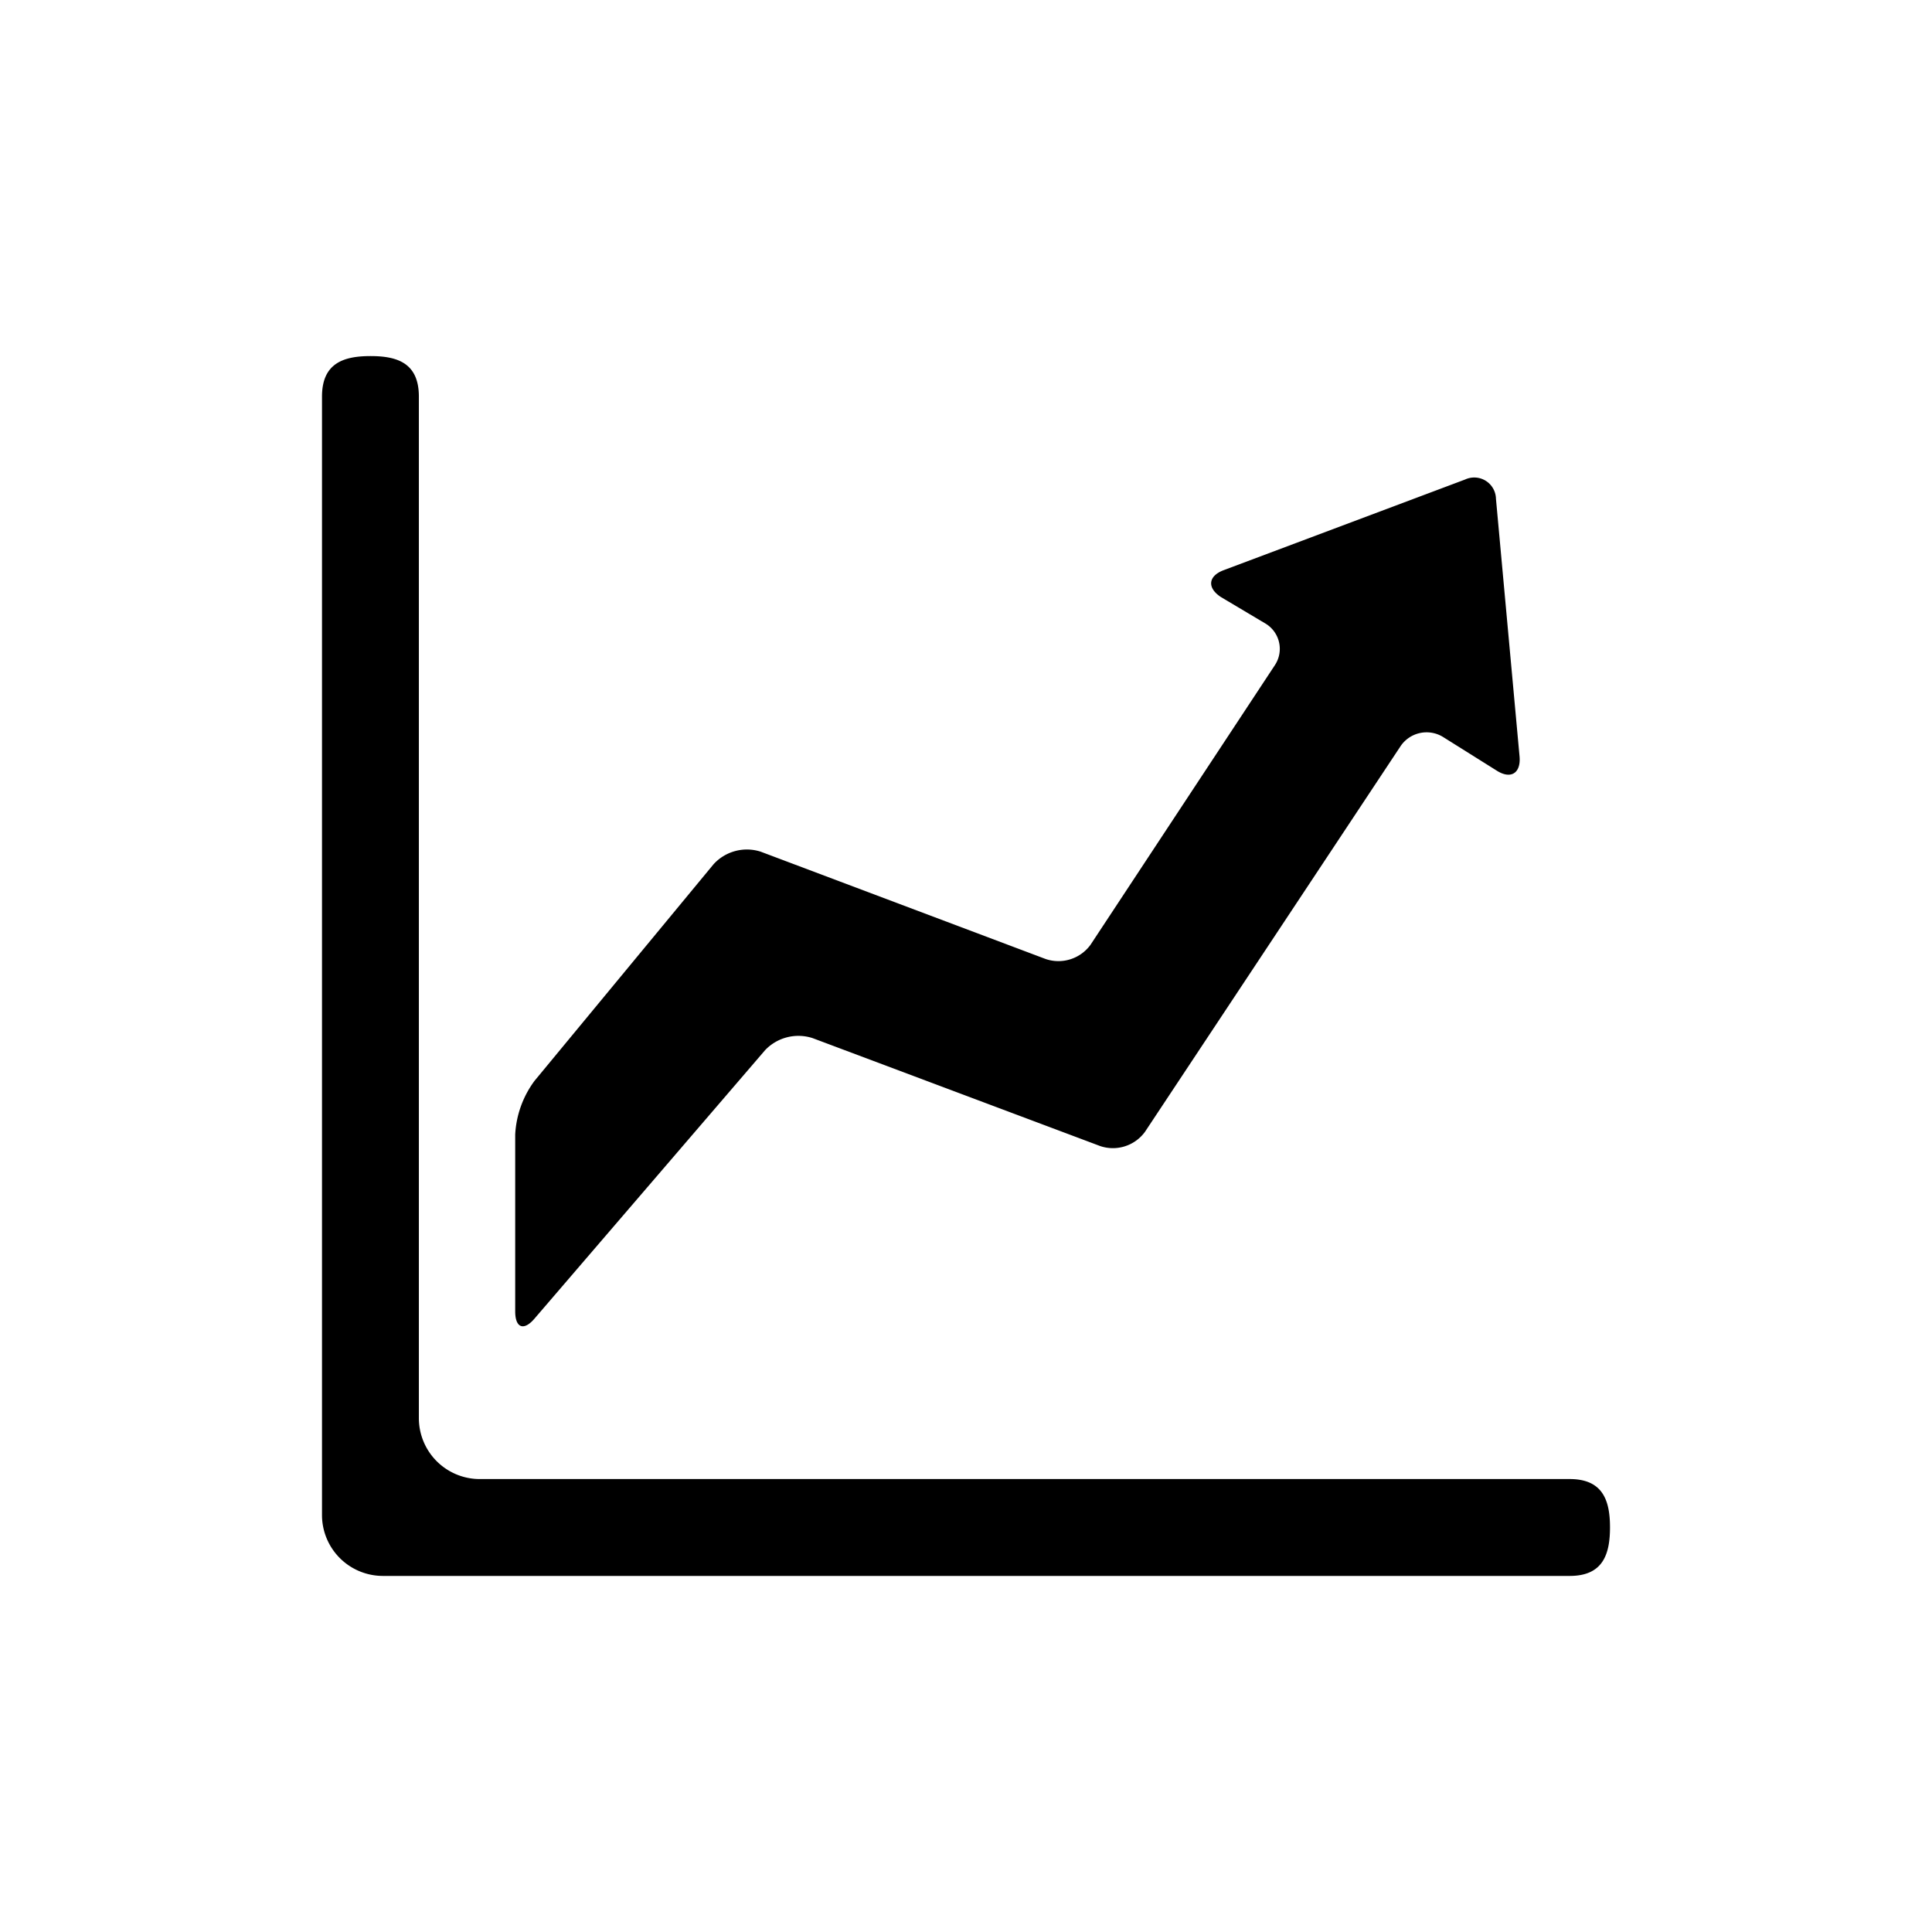
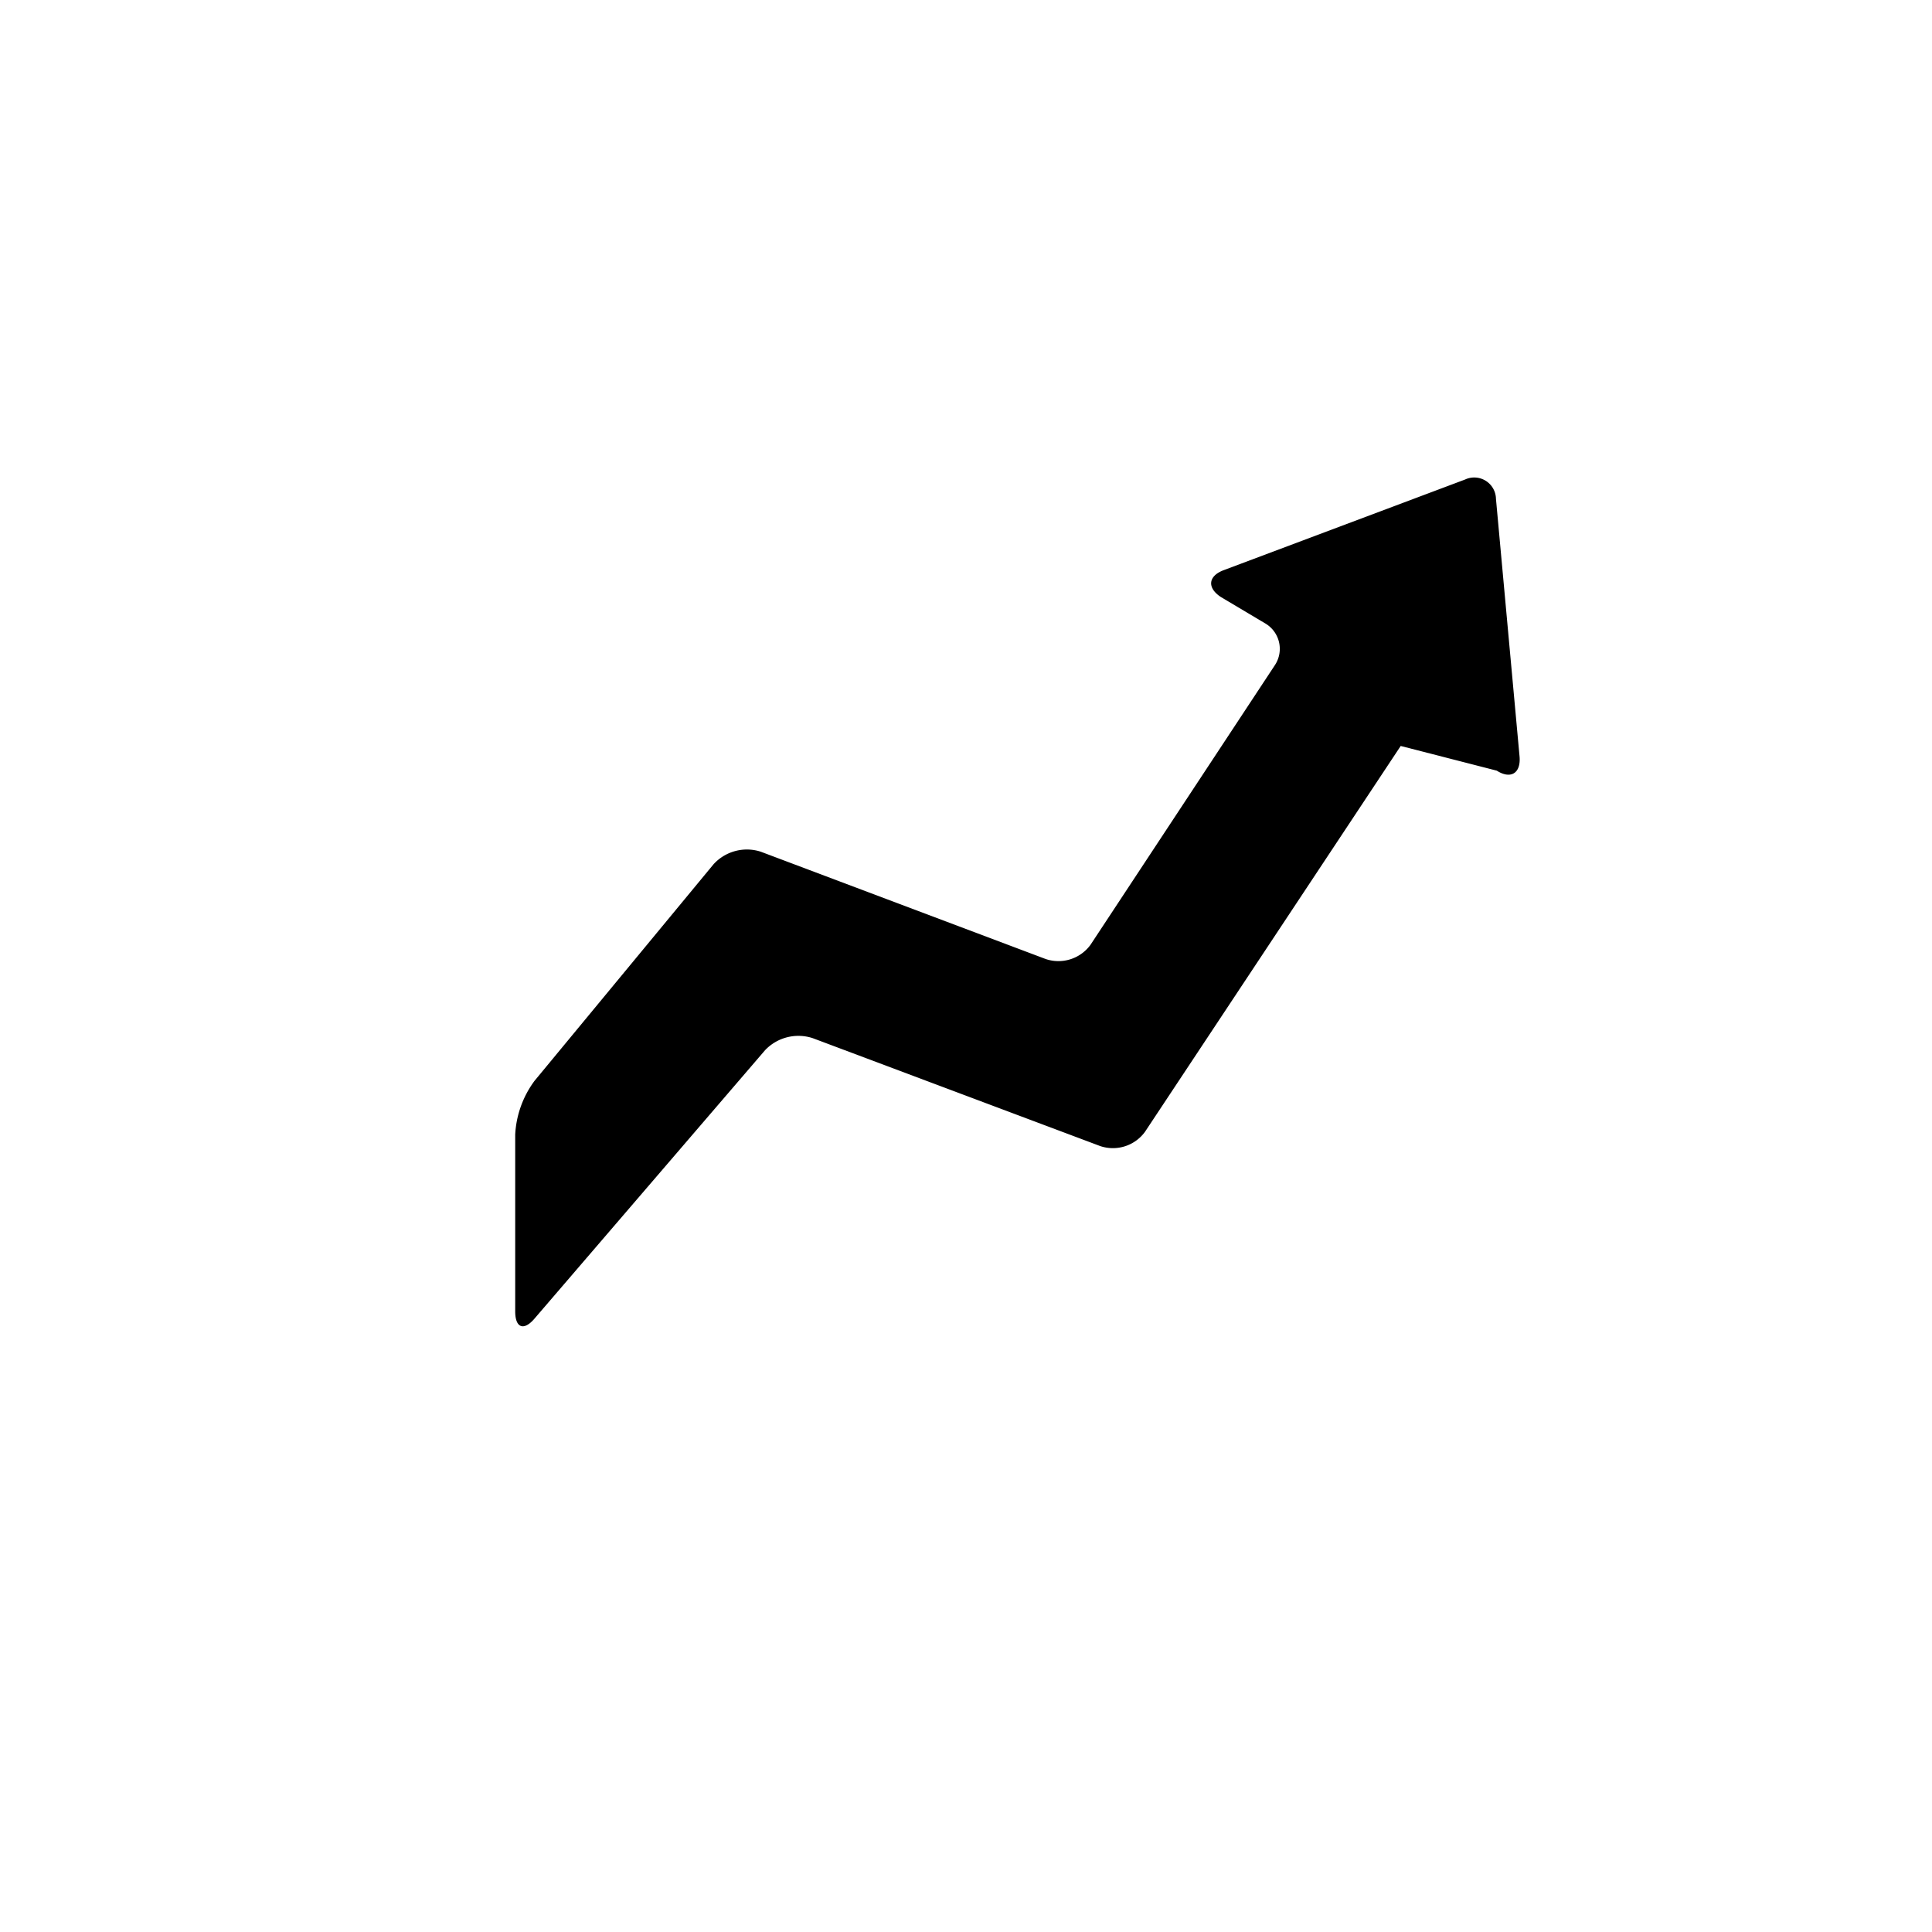
<svg xmlns="http://www.w3.org/2000/svg" fill="#000000" width="800px" height="800px" viewBox="0 -8 72 72" id="Layer_1" data-name="Layer 1">
  <title>line-chart</title>
  <g id="Layer_5" data-name="Layer 5">
-     <path d="M60,48.92c0,1-.26,1.81-1.5,1.81H14.26A2.27,2.27,0,0,1,12,48.47V6.78c0-1.25.81-1.51,1.81-1.51s1.8.26,1.8,1.51V44.86a2.27,2.27,0,0,0,2.26,2.26H58.5C59.74,47.12,60,47.93,60,48.92Z" />
-     <path d="M55.78,20.72c.52.33.9.1.85-.52l-.88-9.61a.81.81,0,0,0-1.15-.72l-9,3.38c-.58.22-.62.66-.1,1l1.68,1a1.1,1.1,0,0,1,.33,1.54L40.64,27.21a1.48,1.48,0,0,1-1.67.53l-10.62-4a1.68,1.68,0,0,0-1.76.47l-6.67,8.07a3.68,3.68,0,0,0-.72,2l0,6.59c0,.62.32.74.72.27l8.59-10a1.71,1.71,0,0,1,1.78-.45L41,34.71a1.48,1.48,0,0,0,1.67-.53L52.2,19.8a1.17,1.17,0,0,1,1.57-.34Z" />
+     <path d="M55.78,20.72c.52.33.9.1.85-.52l-.88-9.61a.81.81,0,0,0-1.15-.72l-9,3.38c-.58.22-.62.66-.1,1l1.68,1a1.1,1.1,0,0,1,.33,1.54L40.64,27.21a1.48,1.48,0,0,1-1.67.53l-10.62-4a1.68,1.68,0,0,0-1.76.47l-6.67,8.07a3.68,3.68,0,0,0-.72,2l0,6.59c0,.62.32.74.72.27l8.59-10a1.71,1.71,0,0,1,1.78-.45L41,34.71a1.48,1.48,0,0,0,1.67-.53L52.2,19.8Z" />
  </g>
</svg>